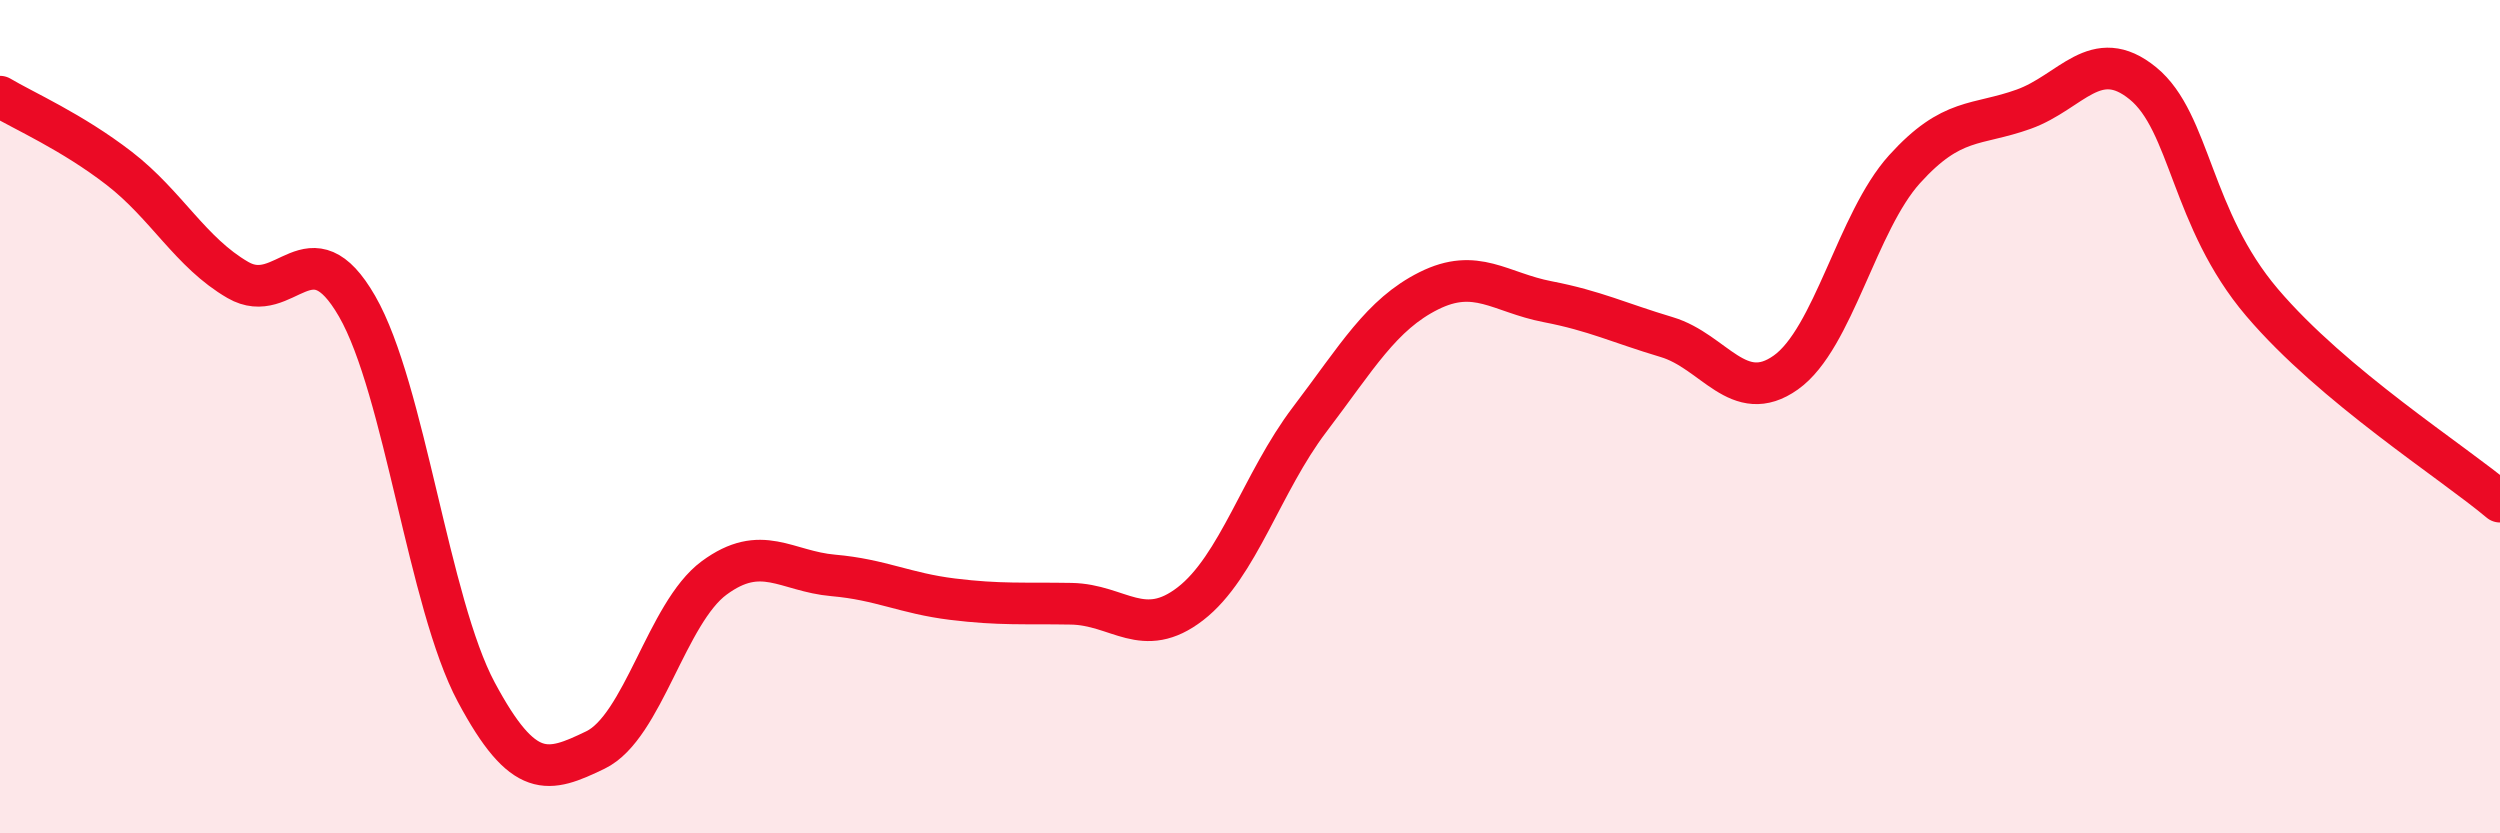
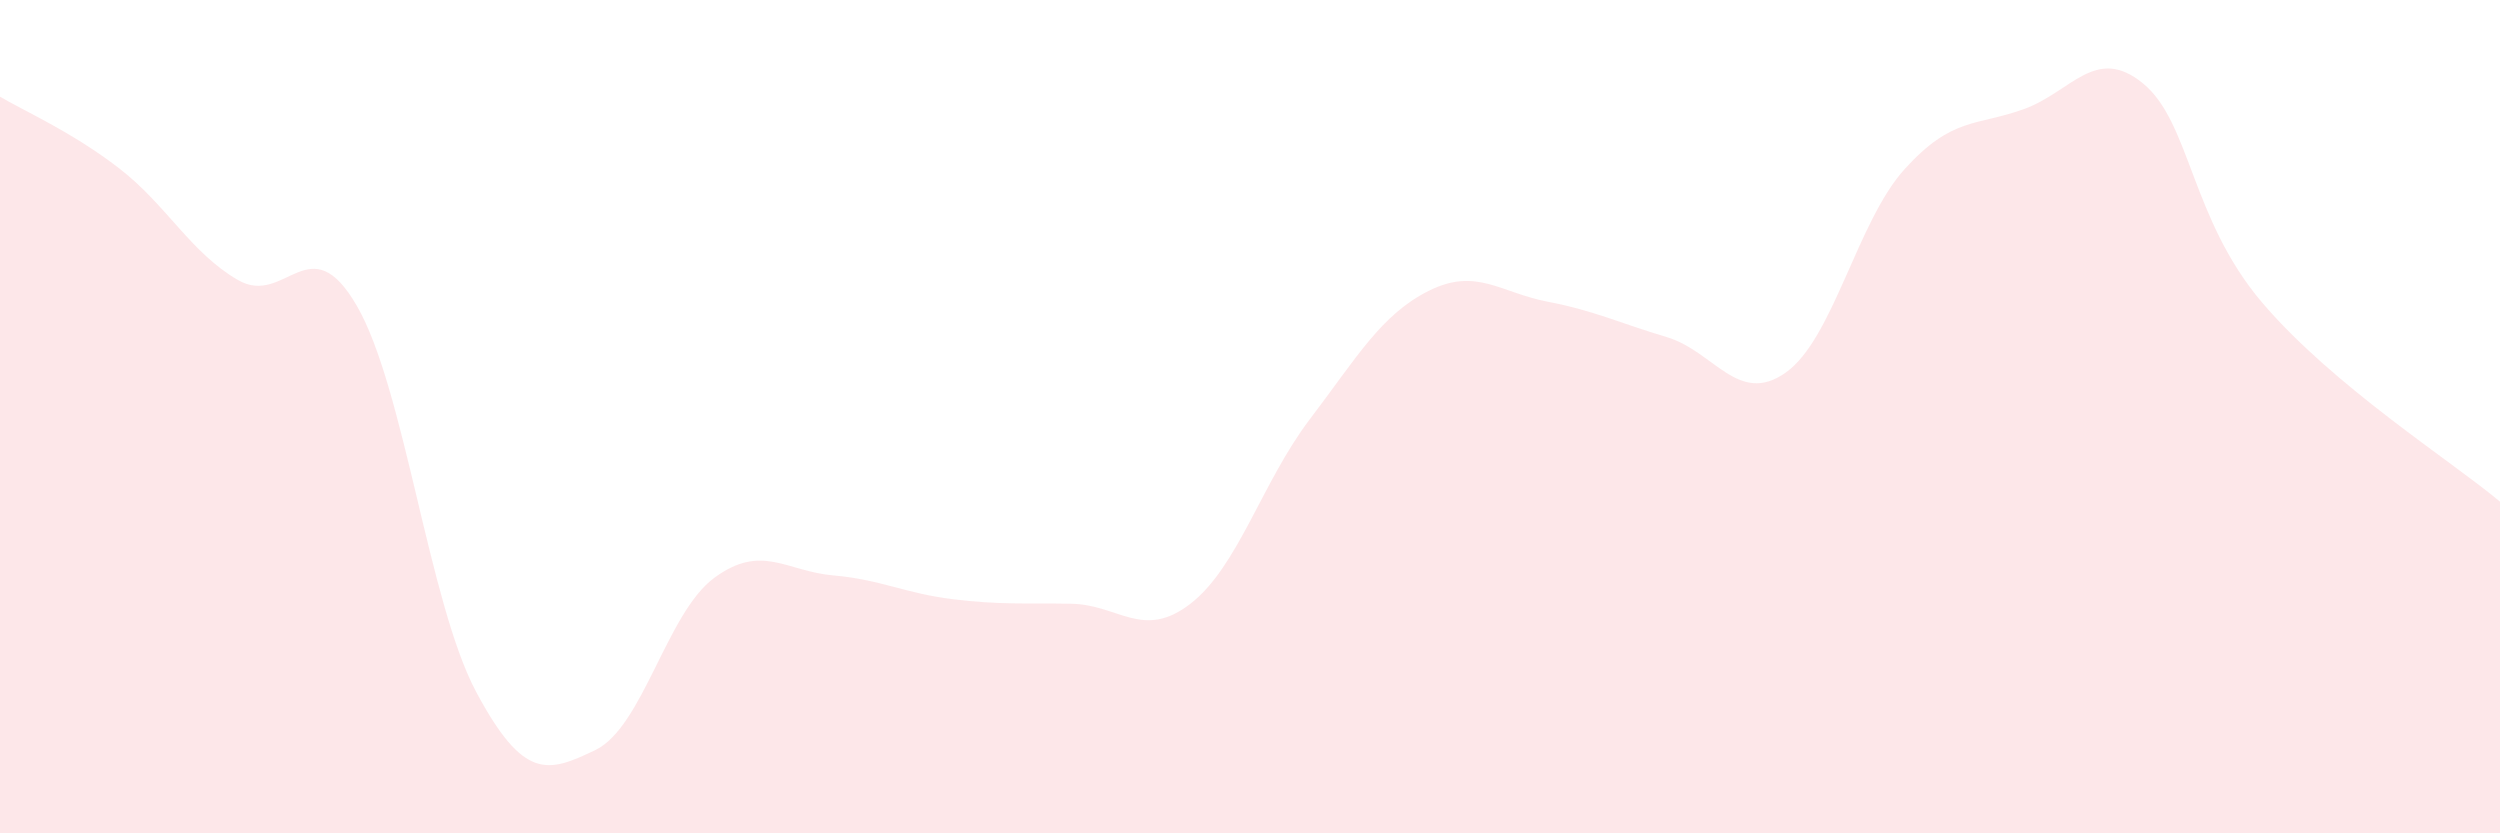
<svg xmlns="http://www.w3.org/2000/svg" width="60" height="20" viewBox="0 0 60 20">
  <path d="M 0,2.32 C 0.57,2.66 1.72,3.16 2.86,4.04 C 4,4.92 4.57,6.06 5.71,6.72 C 6.85,7.38 7.43,5.37 8.57,7.35 C 9.71,9.33 10.29,14.48 11.43,16.61 C 12.57,18.74 13.15,18.55 14.29,18 C 15.43,17.45 16,14.71 17.14,13.87 C 18.28,13.03 18.86,13.71 20,13.81 C 21.14,13.91 21.72,14.24 22.86,14.38 C 24,14.52 24.57,14.47 25.71,14.49 C 26.85,14.51 27.43,15.37 28.57,14.49 C 29.71,13.61 30.29,11.57 31.43,10.07 C 32.57,8.57 33.15,7.55 34.29,6.98 C 35.43,6.41 36,7.02 37.14,7.24 C 38.28,7.46 38.86,7.75 40,8.09 C 41.14,8.43 41.72,9.75 42.86,8.94 C 44,8.13 44.57,5.32 45.71,4.06 C 46.85,2.8 47.43,3.03 48.57,2.62 C 49.71,2.21 50.29,1.07 51.43,2 C 52.57,2.93 52.58,5.25 54.29,7.26 C 56,9.27 58.86,11.08 60,12.04L60 20L0 20Z" fill="#EB0A25" opacity="0.1" stroke-linecap="round" stroke-linejoin="round" />
-   <path d="M 0,2.32 C 0.57,2.66 1.72,3.16 2.86,4.04 C 4,4.92 4.57,6.06 5.71,6.72 C 6.85,7.38 7.43,5.37 8.57,7.35 C 9.71,9.33 10.29,14.48 11.43,16.61 C 12.57,18.74 13.15,18.55 14.29,18 C 15.43,17.45 16,14.71 17.14,13.87 C 18.28,13.03 18.86,13.71 20,13.81 C 21.14,13.91 21.72,14.24 22.86,14.38 C 24,14.52 24.57,14.47 25.71,14.49 C 26.85,14.51 27.43,15.37 28.57,14.49 C 29.71,13.61 30.29,11.57 31.43,10.07 C 32.57,8.57 33.15,7.55 34.29,6.98 C 35.43,6.41 36,7.02 37.14,7.24 C 38.28,7.46 38.86,7.75 40,8.09 C 41.14,8.43 41.72,9.75 42.86,8.94 C 44,8.13 44.57,5.32 45.71,4.06 C 46.85,2.8 47.43,3.03 48.57,2.62 C 49.71,2.21 50.29,1.07 51.43,2 C 52.57,2.93 52.58,5.25 54.29,7.26 C 56,9.27 58.86,11.08 60,12.04" stroke="#EB0A25" stroke-width="1" fill="none" stroke-linecap="round" stroke-linejoin="round" />
</svg>